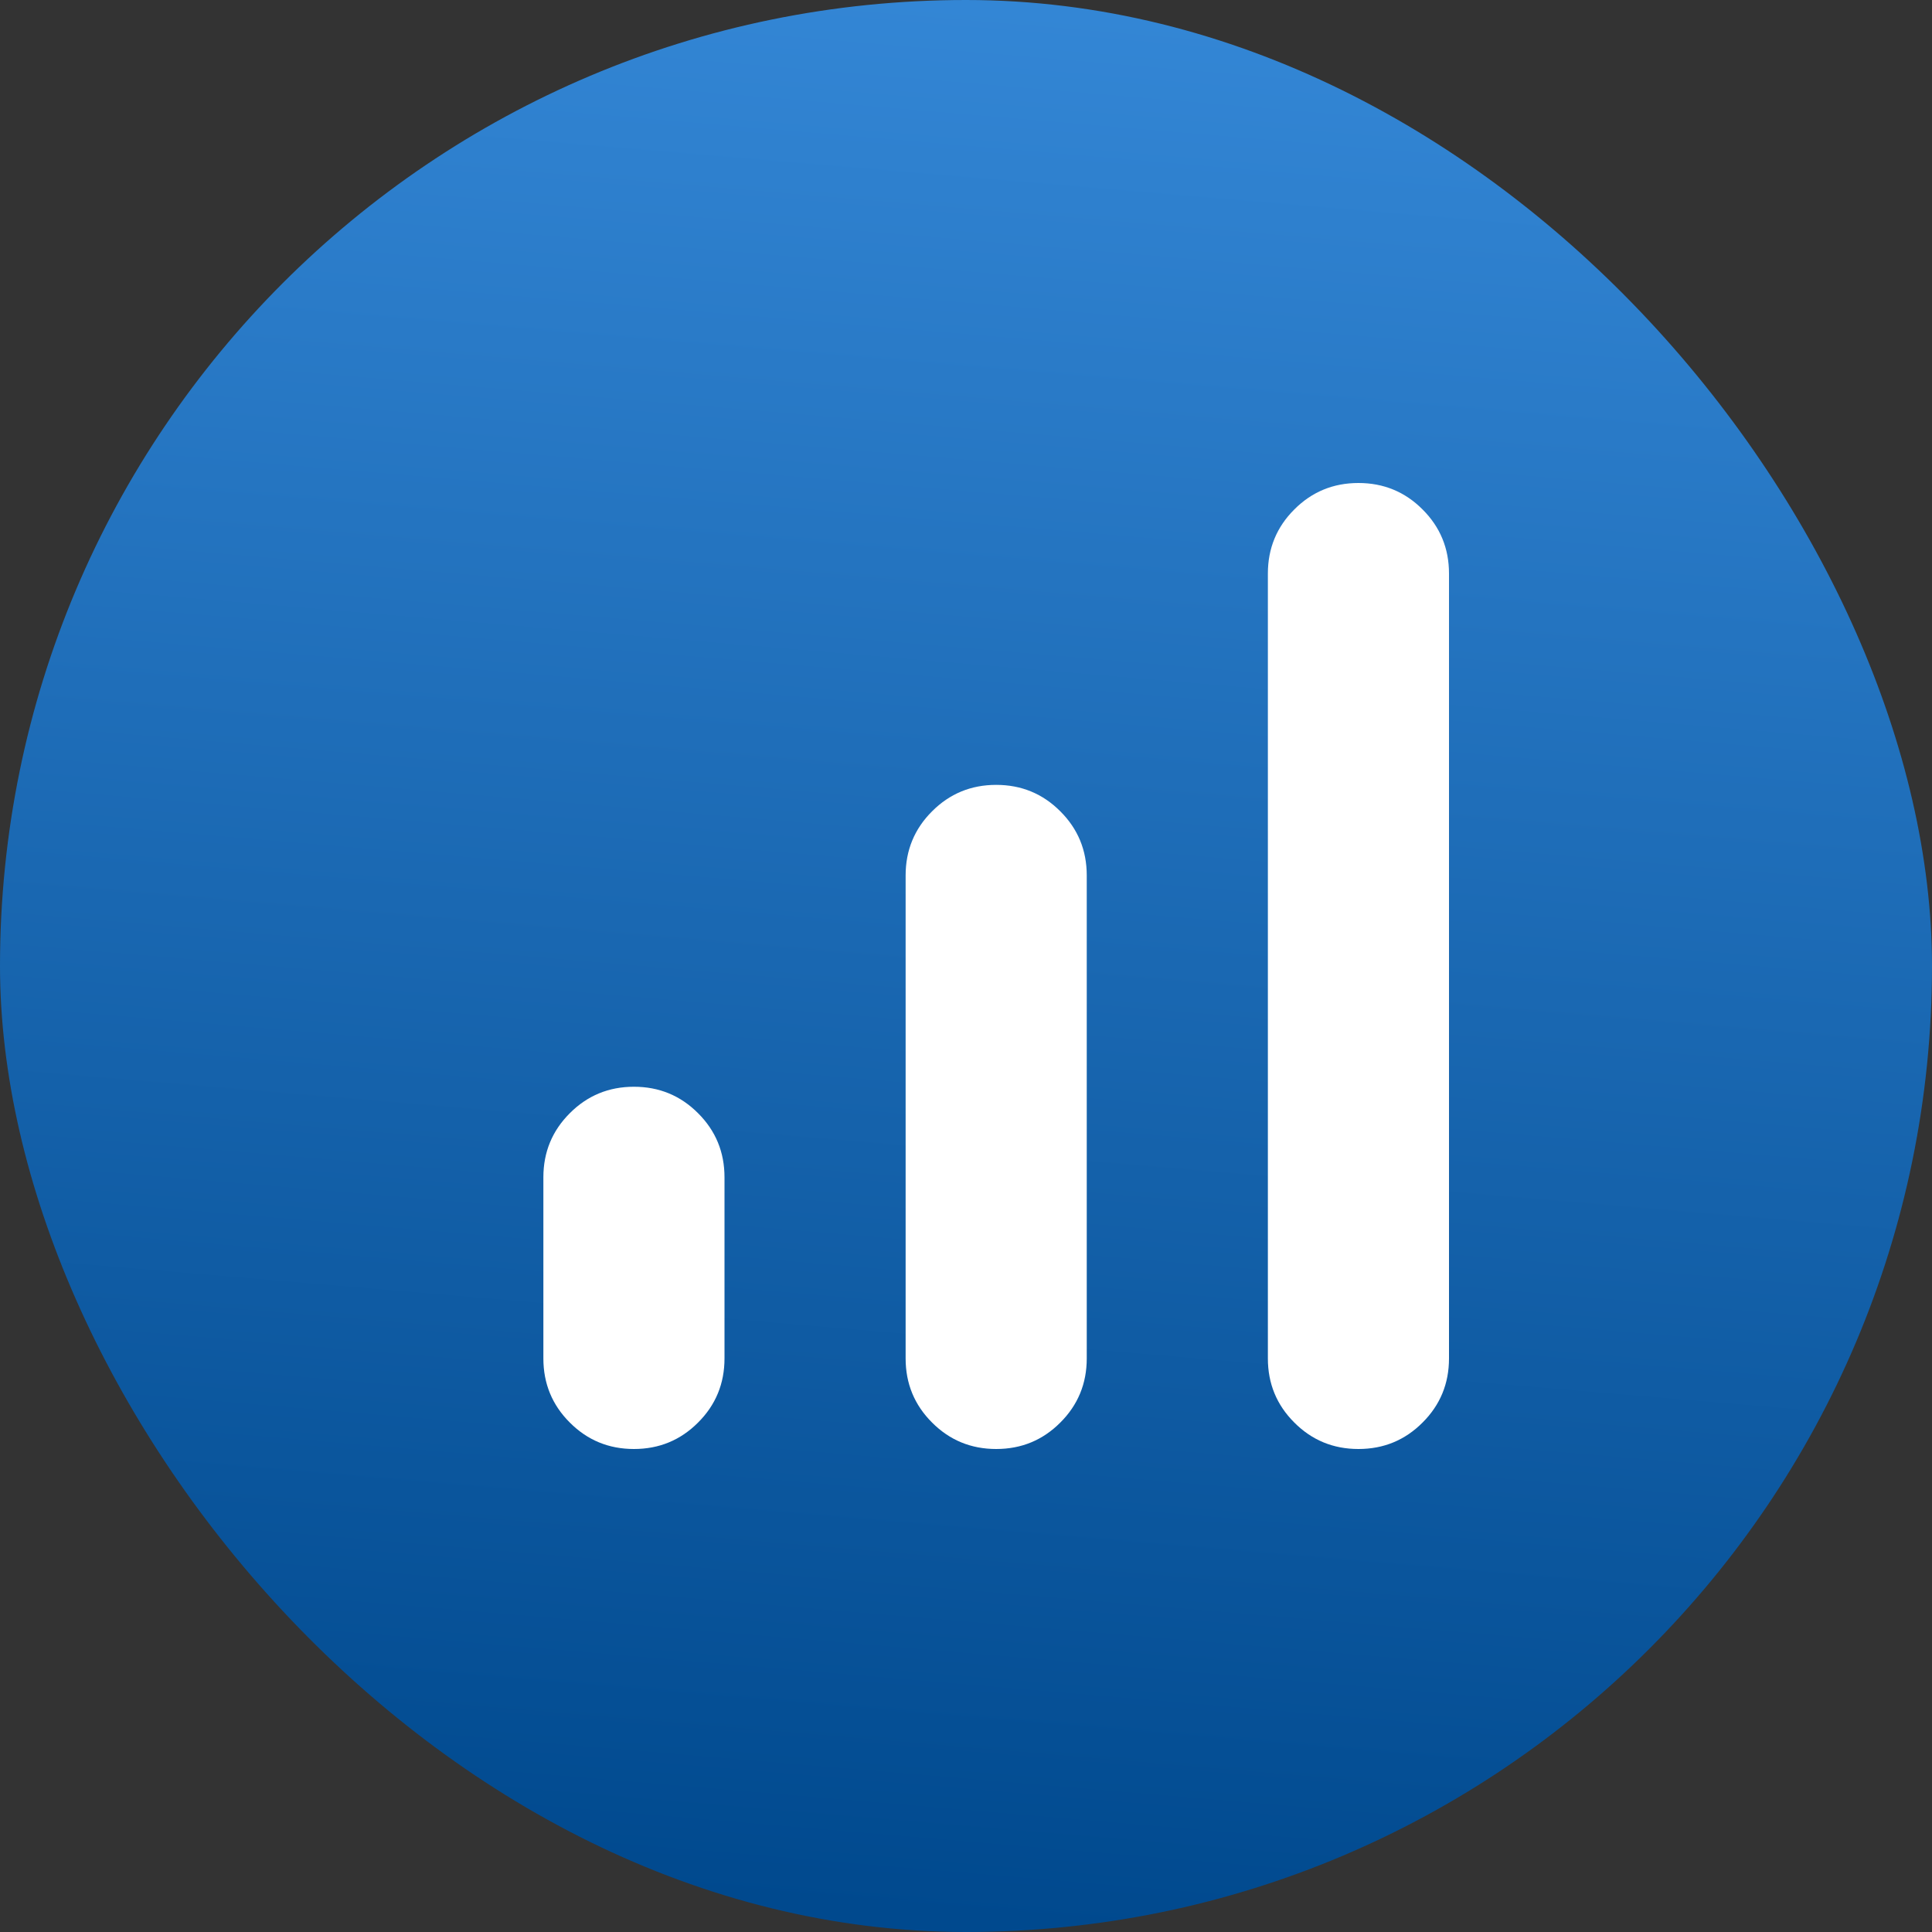
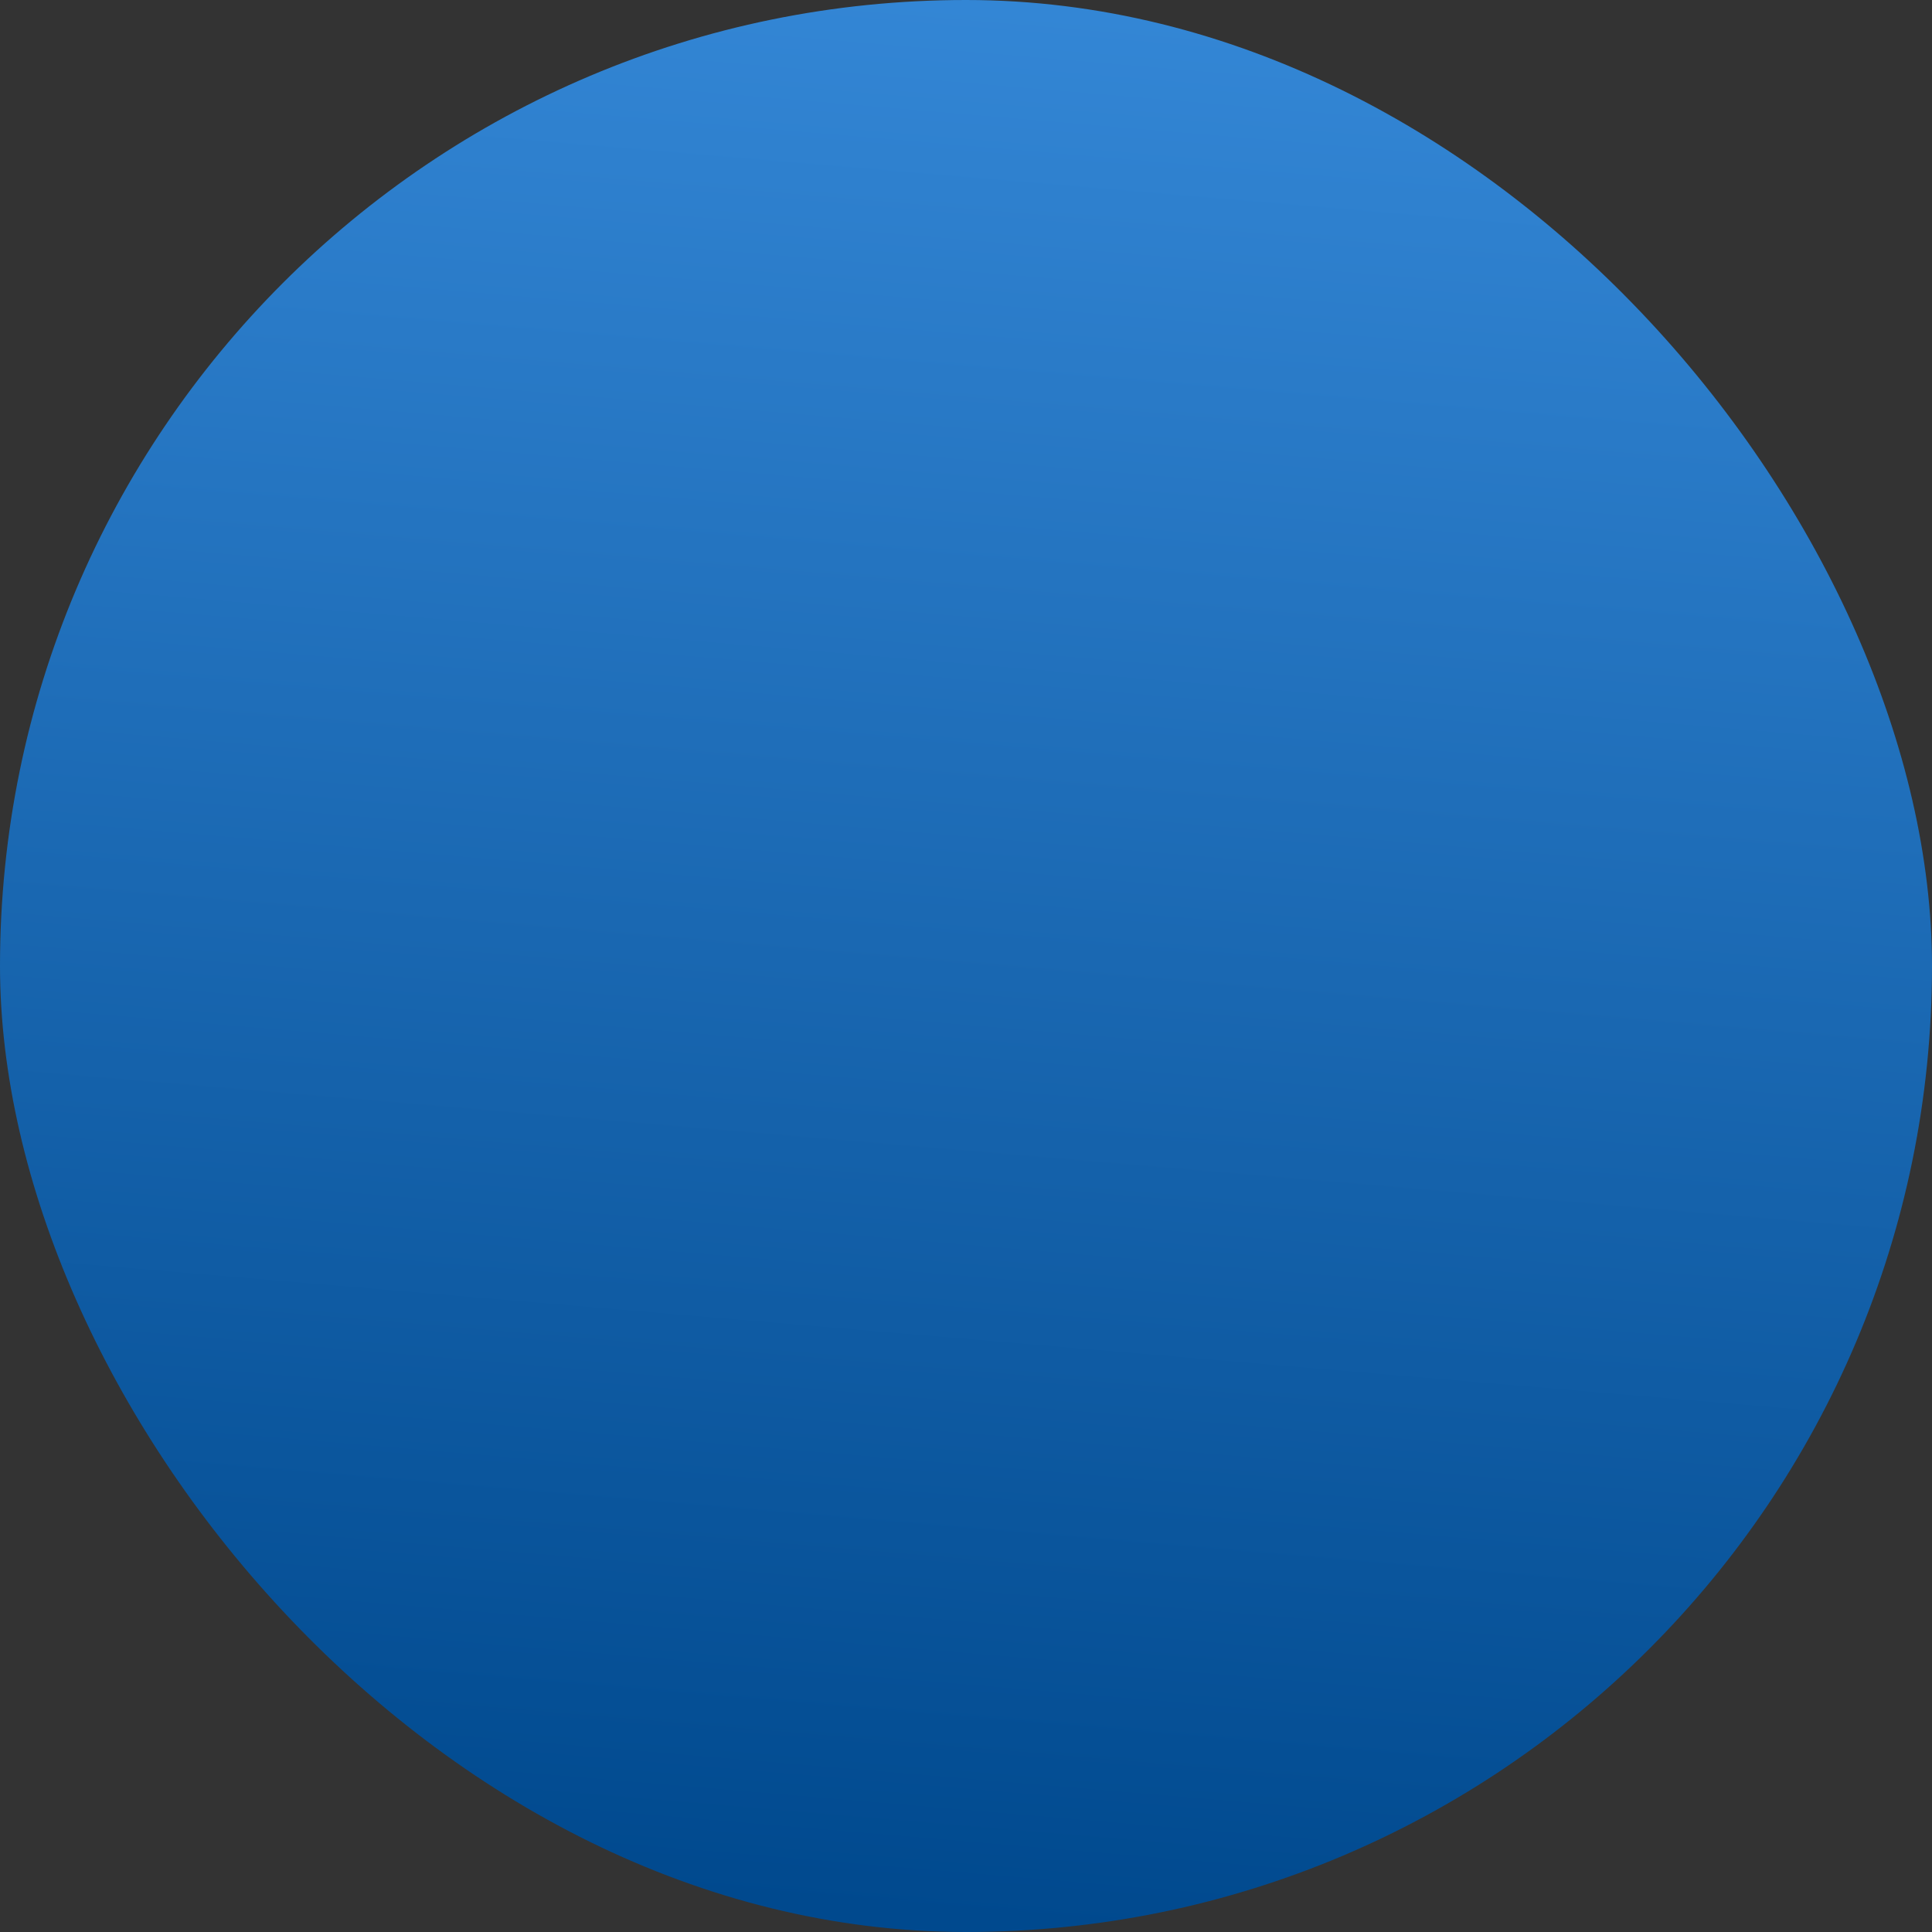
<svg xmlns="http://www.w3.org/2000/svg" width="32" height="32" viewBox="0 0 32 32" fill="none">
  <rect x="0" y="0" width="32" height="32" fill="#333333" stroke="none" />
  <rect width="32" height="32" rx="16" fill="url(#paint0_linear_7970_41000)" />
  <g clip-path="url(#clip0_7970_41000)">
    <mask id="mask0_7970_41000" style="mask-type:alpha" maskUnits="userSpaceOnUse" x="4" y="4" width="24" height="24">
-       <rect x="4" y="4" width="24" height="24" fill="#D9D9D9" />
-     </mask>
+       </mask>
    <g mask="url(#mask0_7970_41000)">
-       <path d="M10.5 24C10.083 24 9.729 23.854 9.438 23.562C9.146 23.271 9 22.917 9 22.5V19.5C9 19.083 9.146 18.729 9.438 18.438C9.729 18.146 10.083 18 10.5 18C10.917 18 11.271 18.146 11.562 18.438C11.854 18.729 12 19.083 12 19.5V22.5C12 22.917 11.854 23.271 11.562 23.562C11.271 23.854 10.917 24 10.5 24ZM22.5 24C22.083 24 21.729 23.854 21.438 23.562C21.146 23.271 21 22.917 21 22.5V9.5C21 9.083 21.146 8.729 21.438 8.438C21.729 8.146 22.083 8 22.5 8C22.917 8 23.271 8.146 23.562 8.438C23.854 8.729 24 9.083 24 9.5V22.5C24 22.917 23.854 23.271 23.562 23.562C23.271 23.854 22.917 24 22.5 24Z" fill="white" />
-       <path d="M16.5 24C16.083 24 15.729 23.854 15.438 23.562C15.146 23.271 15 22.917 15 22.5V14.5C15 14.083 15.146 13.729 15.438 13.438C15.729 13.146 16.083 13 16.5 13C16.917 13 17.271 13.146 17.562 13.438C17.854 13.729 18 14.083 18 14.5V22.5C18 22.917 17.854 23.271 17.562 23.562C17.271 23.854 16.917 24 16.5 24Z" fill="white" />
-     </g>
+       </g>
  </g>
  <defs>
    <linearGradient id="paint0_linear_7970_41000" x1="18.546" y1="-9.6" x2="15.049" y2="31.72" gradientUnits="userSpaceOnUse">
      <stop stop-color="#4399EB" />
      <stop offset="1" stop-color="#00498E" />
    </linearGradient>
    <clipPath id="clip0_7970_41000">
      <rect width="24" height="24" fill="white" transform="translate(4 4)" />
    </clipPath>
  </defs>
</svg>